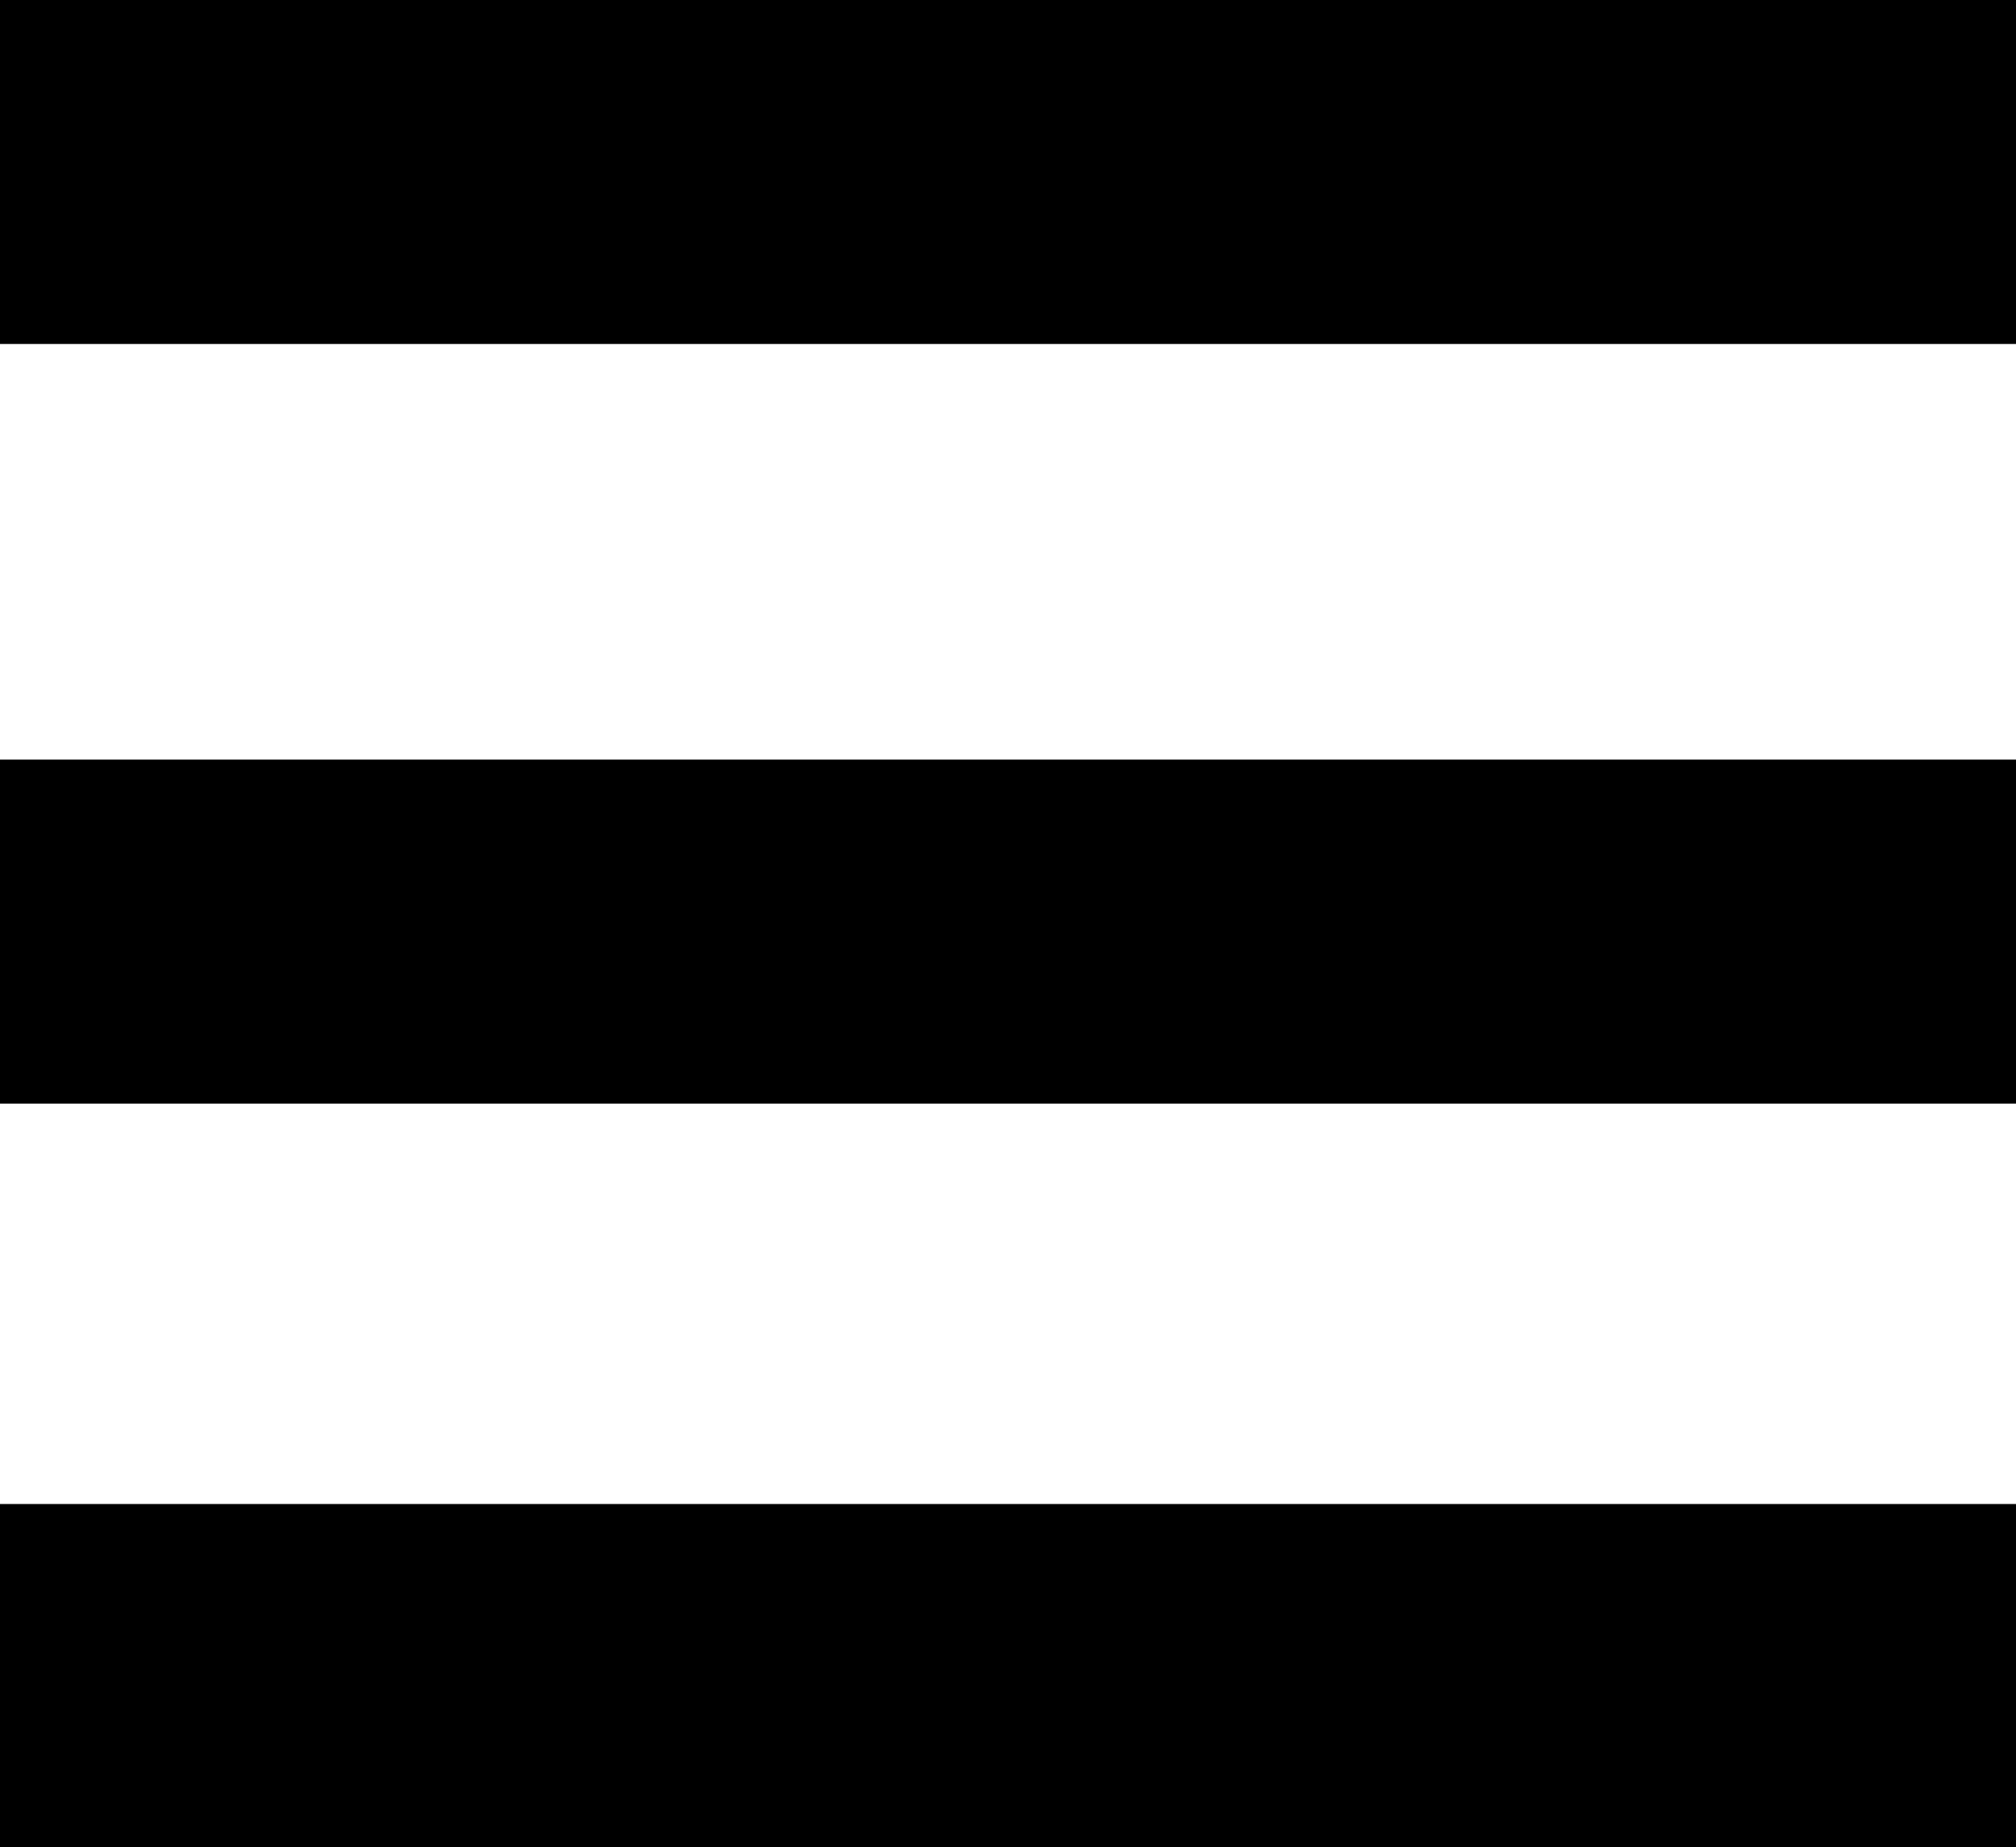
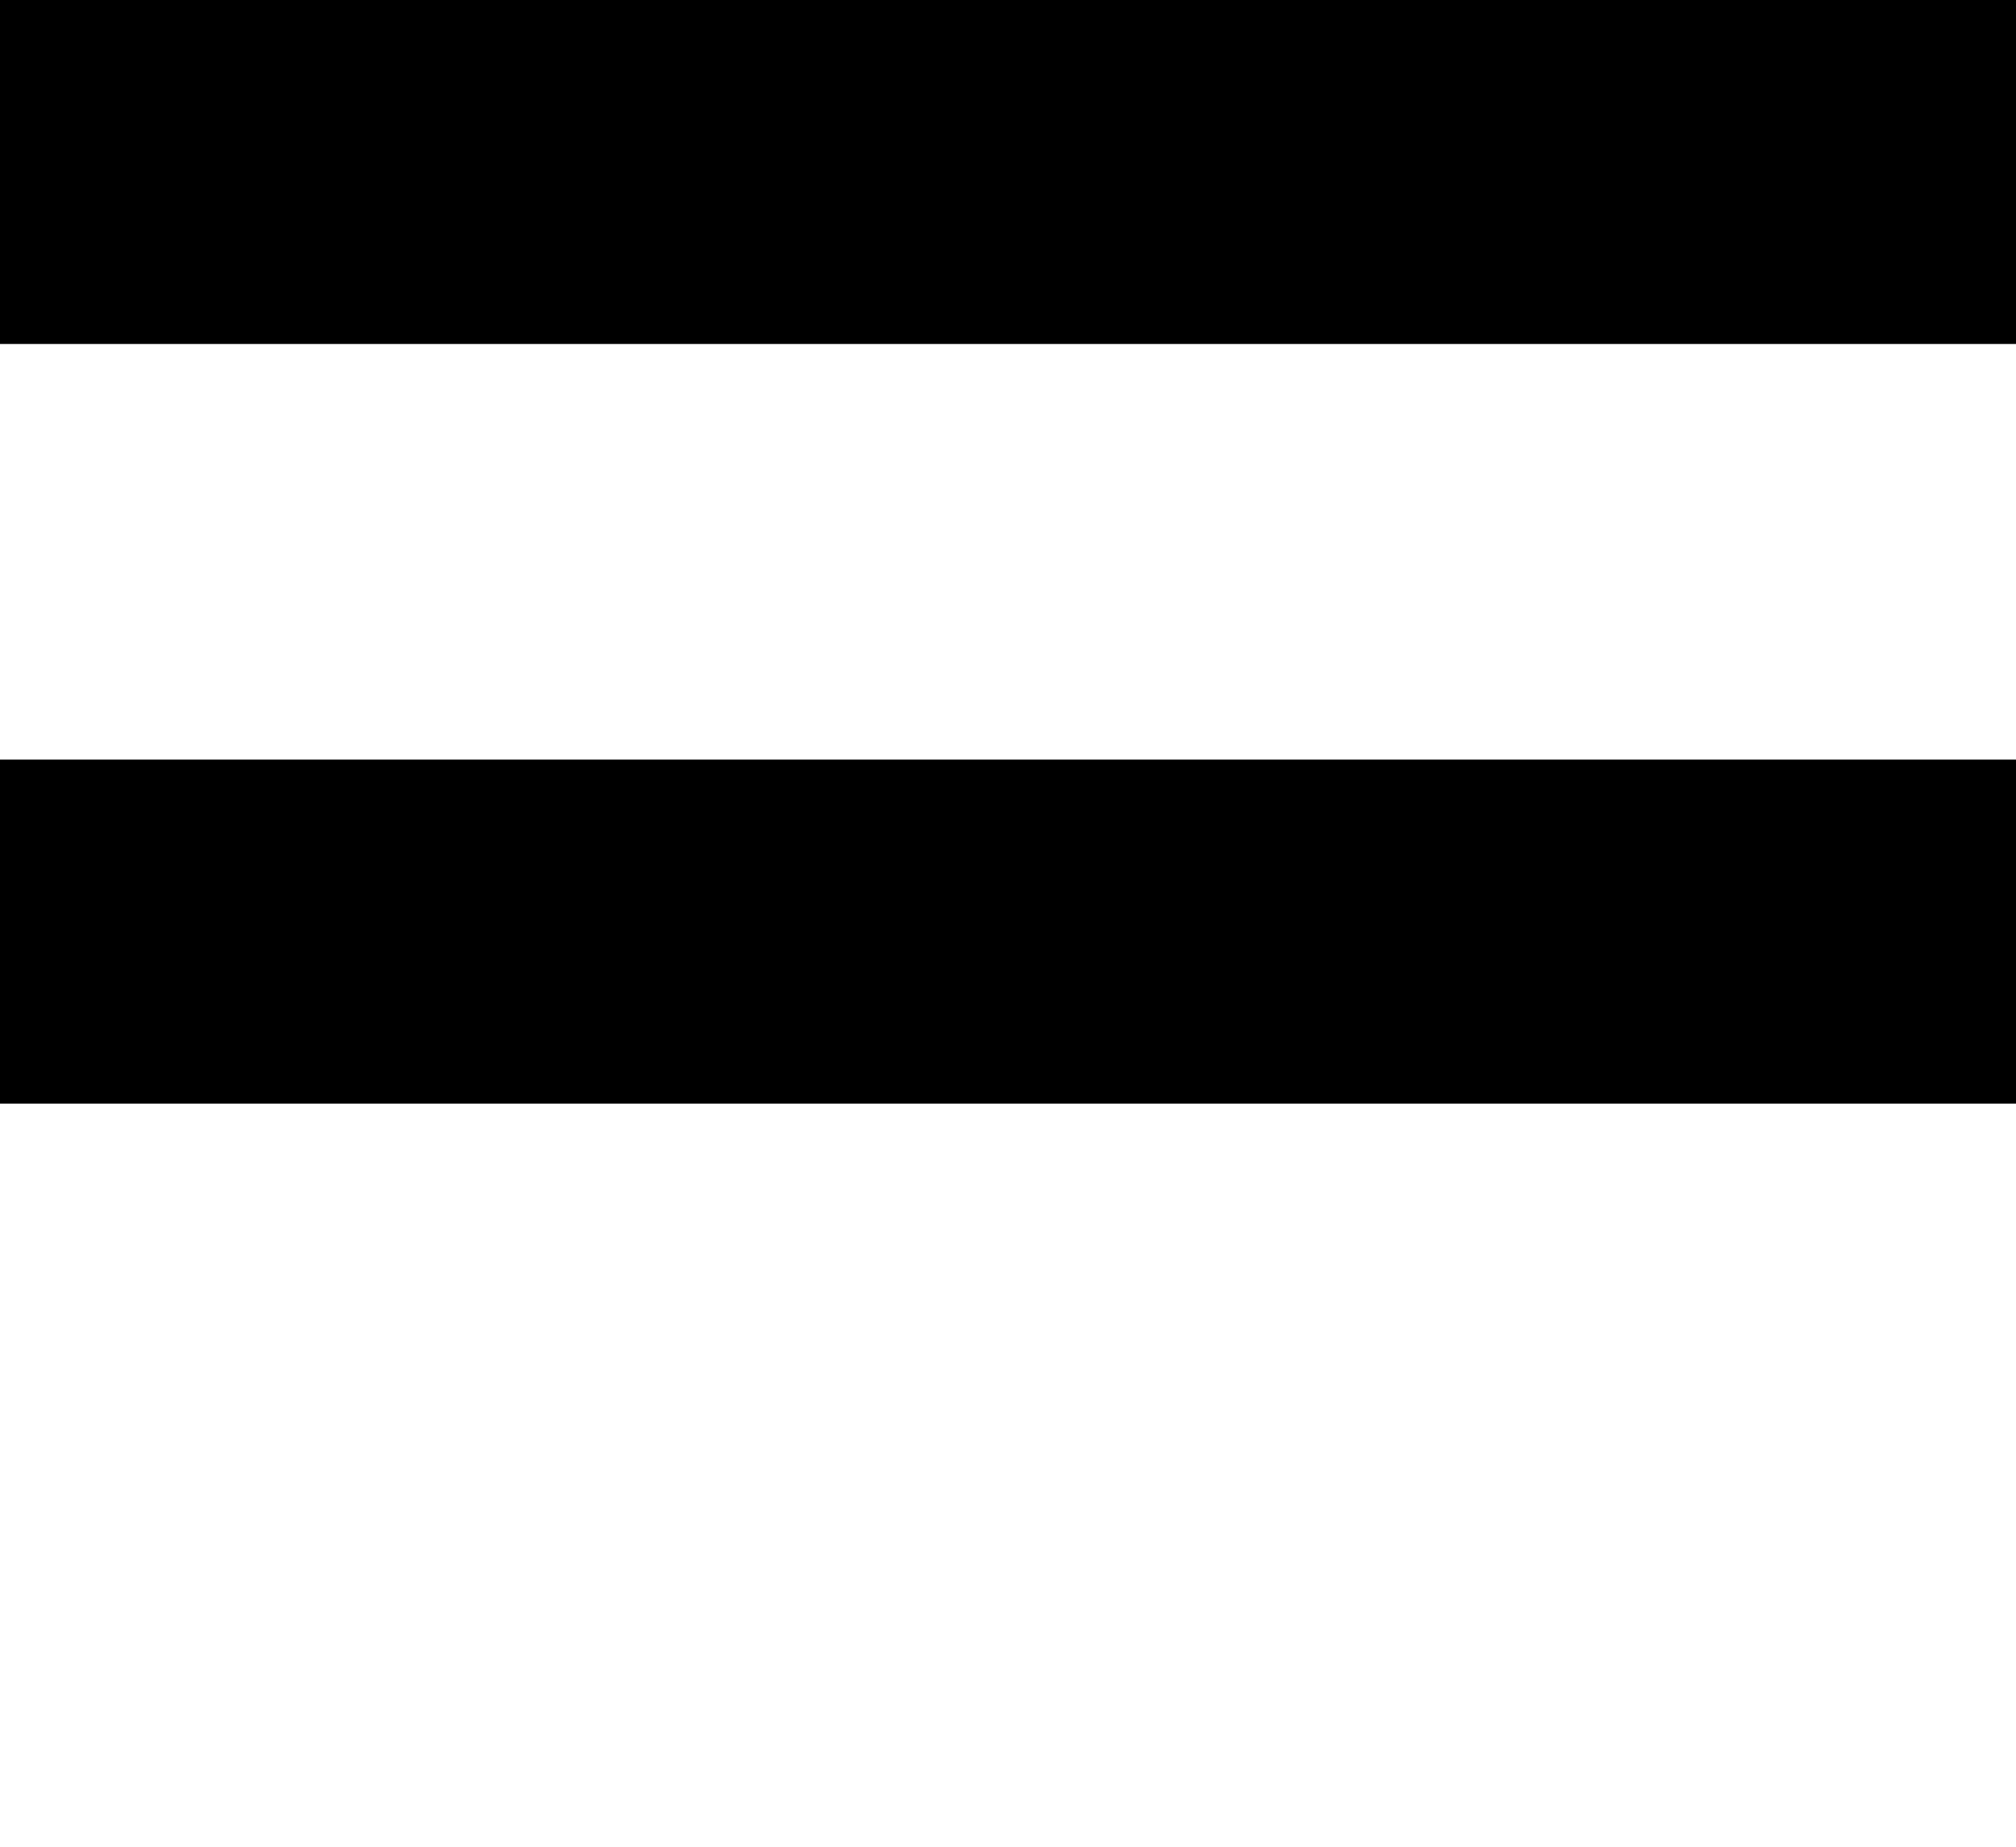
<svg xmlns="http://www.w3.org/2000/svg" viewBox="0 0 22.5 20.62">
  <g id="Layer_2" data-name="Layer 2">
    <g id="TOP_Navigation" data-name="TOP Navigation">
      <rect width="22.5" height="3.84" />
-       <rect y="16.79" width="22.5" height="3.84" />
      <rect y="8.48" width="22.5" height="3.84" />
    </g>
  </g>
</svg>